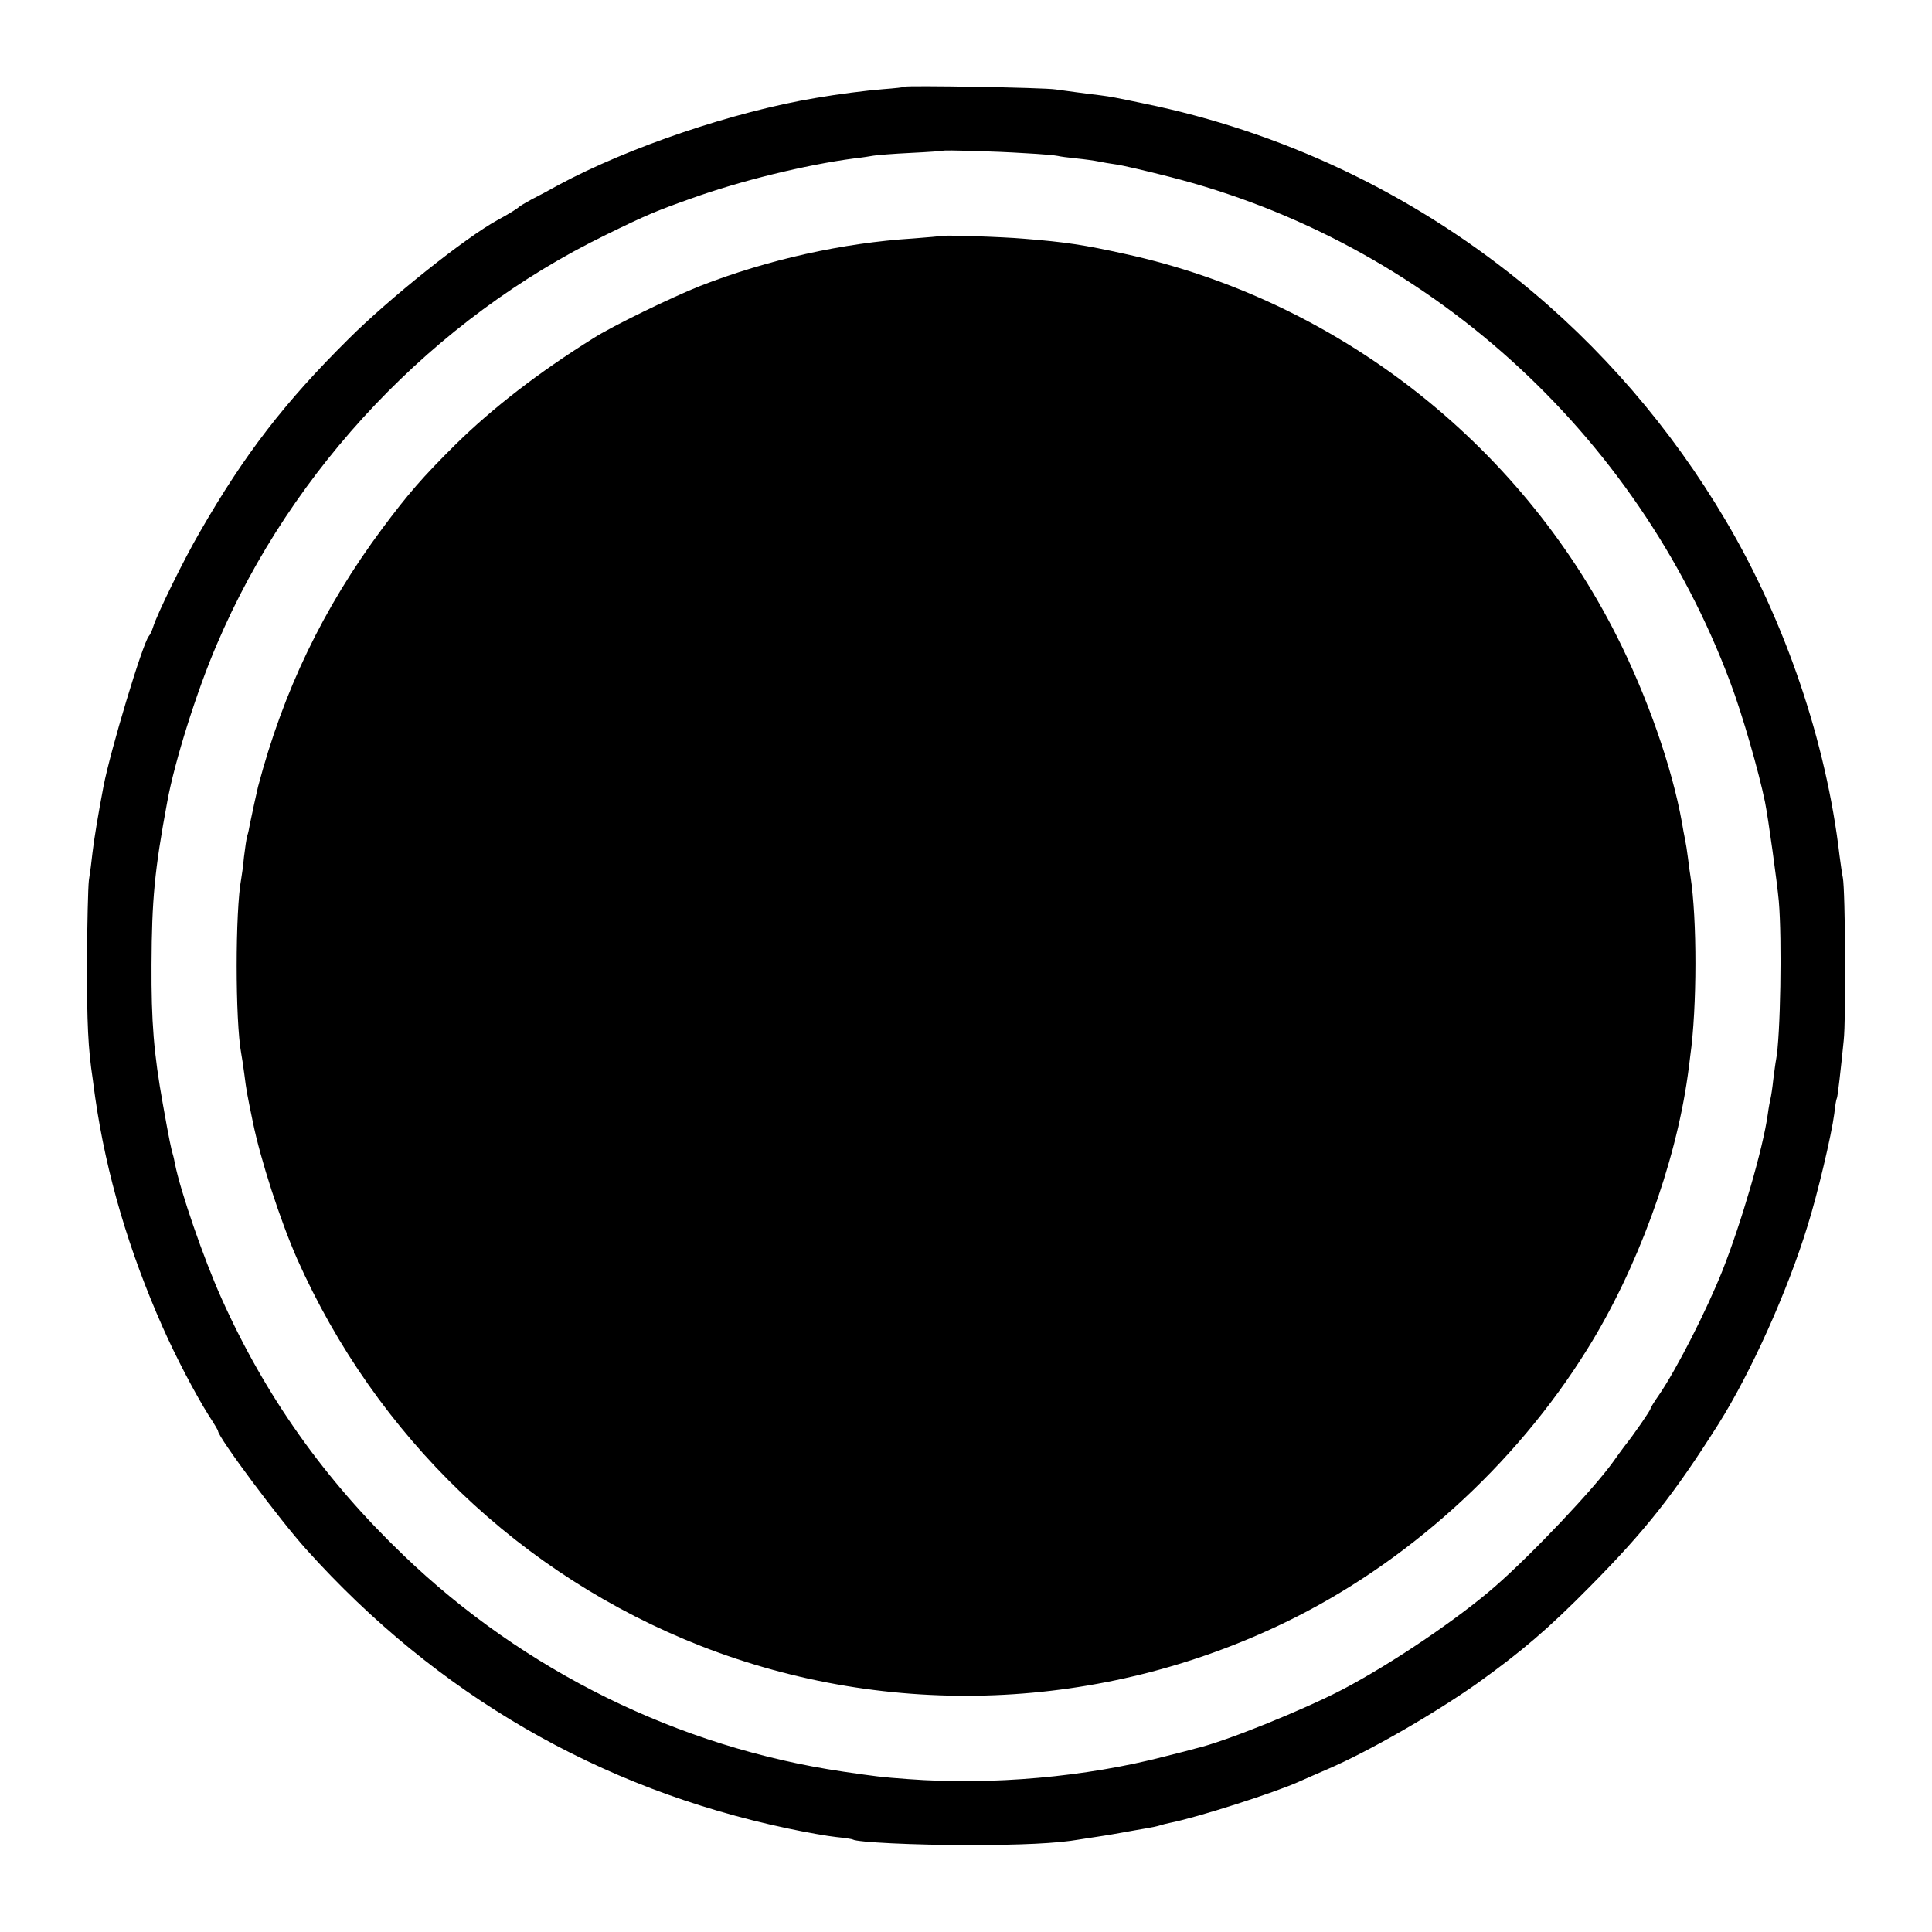
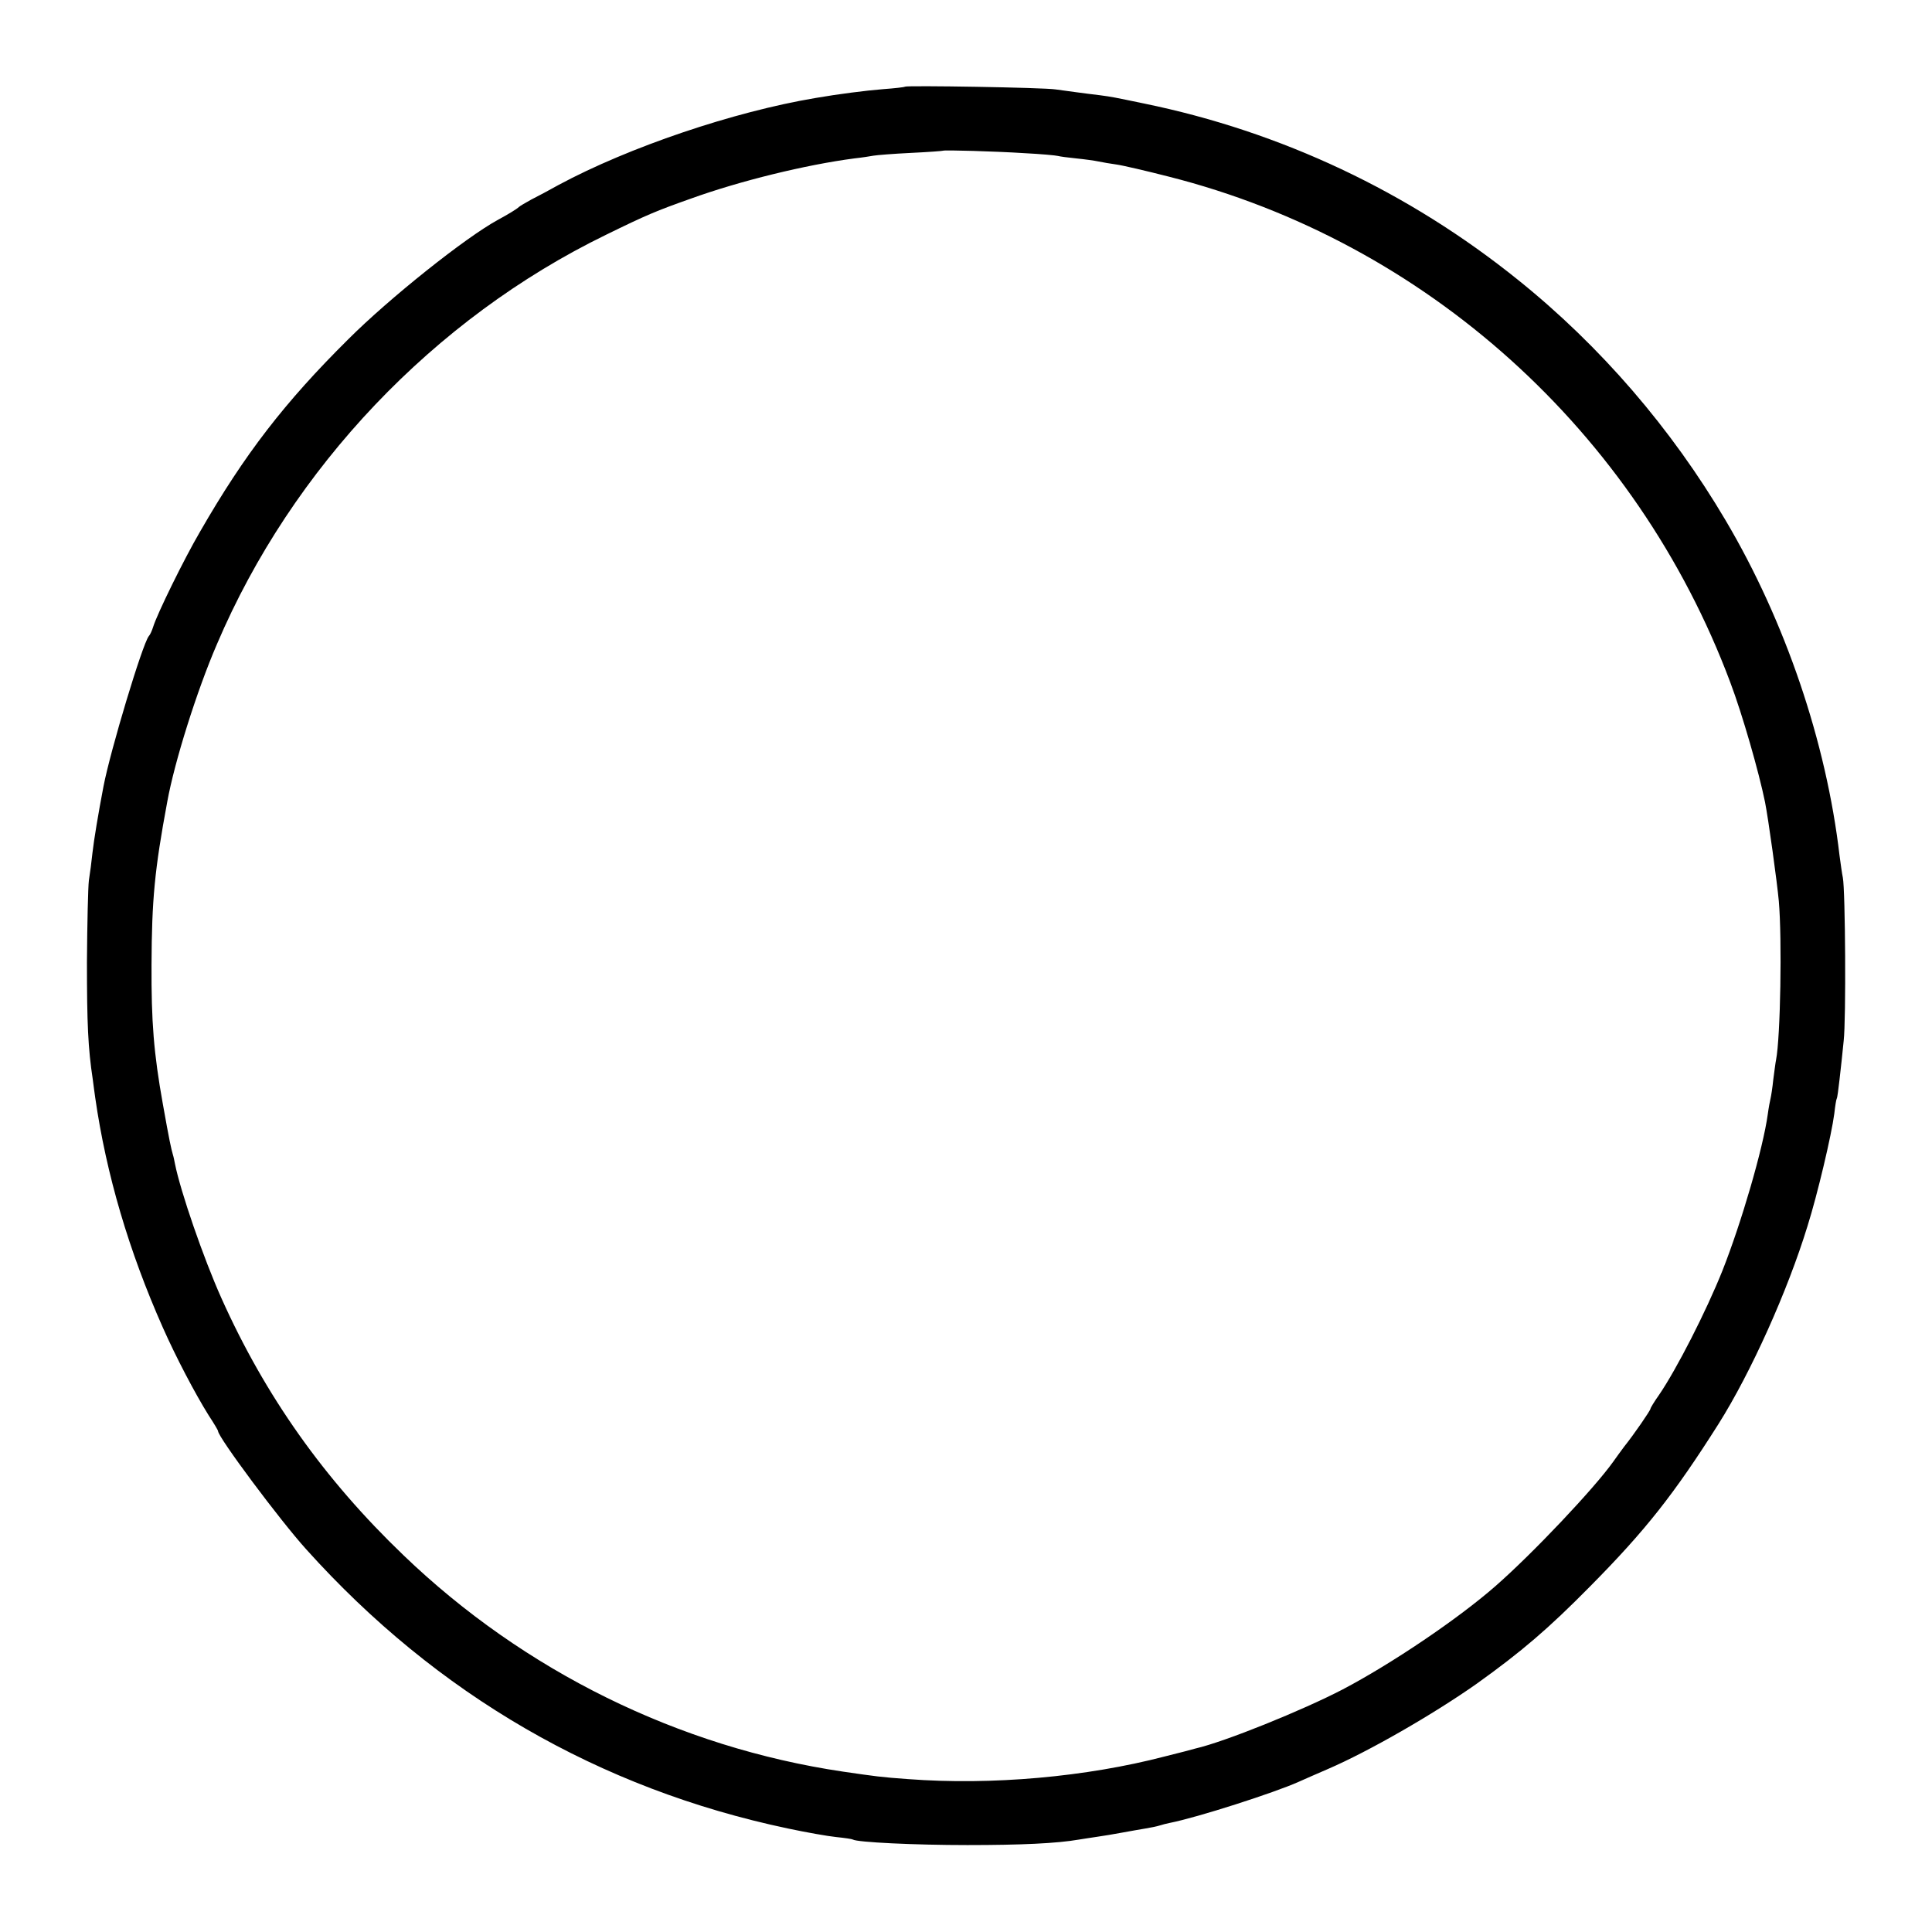
<svg xmlns="http://www.w3.org/2000/svg" version="1.0" width="700pt" height="700pt" viewBox="0 0 700 700" preserveAspectRatio="xMidYMid meet">
  <g transform="translate(0,700) scale(0.1,-0.1)" fill="#000000" stroke="none">
-     <path d="M3279 6686 c-2 -2 -38 -6 -79 -9 -63 -5 -164 -18 -245 -32 -298 -50 -676 -178 -931 -315 -32 -18 -77 -42 -99 -53 -22 -12 -42 -24 -45 -27 -7 -7 -38 -26 -75 -46 -118 -64 -395 -285 -543 -433 -231 -229 -376 -417 -537 -697 -58 -99 -156 -299 -170 -345 -4 -13 -11 -29 -16 -34 -23 -29 -139 -414 -164 -544 -19 -99 -35 -196 -40 -241 -3 -30 -9 -75 -13 -100 -3 -25 -6 -157 -7 -295 0 -224 4 -313 21 -425 2 -19 7 -50 9 -67 40 -278 122 -556 245 -833 47 -106 116 -238 166 -318 19 -29 34 -54 34 -57 0 -22 224 -323 320 -429 472 -525 1061 -867 1745 -1011 66 -14 145 -28 175 -31 30 -3 57 -7 60 -9 16 -10 224 -20 415 -20 195 0 325 6 405 20 14 2 43 7 65 10 22 3 63 10 90 15 28 5 66 12 85 15 19 3 43 8 52 11 9 3 25 7 35 9 102 20 381 110 468 149 17 8 64 28 105 46 149 64 385 200 541 310 162 116 259 199 409 351 203 205 305 335 466 589 118 187 251 483 323 718 36 114 87 330 97 407 3 28 7 52 9 55 2 3 6 34 10 69 4 35 11 98 15 140 9 77 6 545 -3 591 -3 14 -8 50 -12 80 -48 412 -197 850 -413 1215 -196 332 -452 630 -752 871 -396 319 -858 537 -1355 639 -111 23 -115 24 -160 30 -60 7 -115 15 -160 21 -43 7 -540 15 -546 10z m434 -241 c59 -3 113 -8 120 -10 7 -2 37 -6 67 -9 30 -3 66 -8 80 -11 14 -3 43 -8 65 -11 22 -3 108 -23 190 -44 931 -236 1694 -924 2034 -1832 44 -116 104 -326 126 -434 12 -60 44 -292 50 -359 12 -138 6 -493 -10 -575 -2 -9 -6 -41 -10 -71 -3 -30 -8 -61 -10 -69 -2 -8 -7 -34 -10 -57 -17 -124 -96 -394 -164 -566 -59 -148 -167 -359 -230 -451 -17 -24 -31 -47 -31 -50 0 -6 -59 -92 -95 -137 -11 -15 -29 -39 -40 -55 -69 -97 -292 -333 -427 -451 -136 -119 -376 -281 -553 -374 -146 -76 -428 -190 -533 -214 -9 -3 -60 -16 -112 -29 -284 -74 -626 -105 -930 -82 -98 7 -118 10 -235 27 -595 88 -1156 364 -1593 784 -287 275 -501 577 -660 932 -65 145 -148 386 -168 486 -2 10 -5 26 -8 35 -6 21 -12 47 -36 182 -33 184 -42 298 -41 505 1 235 11 343 57 590 26 144 107 402 180 571 272 639 787 1180 1409 1483 149 73 183 87 307 131 180 65 418 123 593 146 28 3 59 8 70 10 11 2 72 7 135 10 63 3 116 7 117 8 4 3 187 -2 296 -9z" />
-     <path d="M3408 6145 c-2 -1 -46 -5 -99 -9 -256 -16 -528 -77 -772 -172 -101 -40 -320 -146 -388 -190 -197 -123 -364 -252 -499 -385 -119 -118 -171 -178 -265 -304 -214 -288 -358 -587 -450 -935 -3 -11 -26 -117 -30 -138 -2 -13 -6 -31 -9 -40 -3 -9 -8 -44 -12 -77 -3 -33 -8 -68 -10 -79 -22 -116 -22 -515 0 -633 2 -10 7 -43 11 -73 8 -63 9 -68 31 -175 28 -137 99 -356 160 -495 287 -646 811 -1148 1464 -1404 684 -267 1451 -236 2115 85 439 212 834 569 1095 989 181 289 320 670 365 993 3 20 7 52 9 70 25 176 25 500 1 651 -2 11 -6 41 -9 66 -3 25 -8 56 -11 70 -3 14 -8 41 -11 60 -36 201 -126 457 -236 675 -354 703 -1017 1218 -1782 1385 -149 33 -216 43 -366 55 -78 7 -298 14 -302 10z" />
+     <path d="M3279 6686 c-2 -2 -38 -6 -79 -9 -63 -5 -164 -18 -245 -32 -298 -50 -676 -178 -931 -315 -32 -18 -77 -42 -99 -53 -22 -12 -42 -24 -45 -27 -7 -7 -38 -26 -75 -46 -118 -64 -395 -285 -543 -433 -231 -229 -376 -417 -537 -697 -58 -99 -156 -299 -170 -345 -4 -13 -11 -29 -16 -34 -23 -29 -139 -414 -164 -544 -19 -99 -35 -196 -40 -241 -3 -30 -9 -75 -13 -100 -3 -25 -6 -157 -7 -295 0 -224 4 -313 21 -425 2 -19 7 -50 9 -67 40 -278 122 -556 245 -833 47 -106 116 -238 166 -318 19 -29 34 -54 34 -57 0 -22 224 -323 320 -429 472 -525 1061 -867 1745 -1011 66 -14 145 -28 175 -31 30 -3 57 -7 60 -9 16 -10 224 -20 415 -20 195 0 325 6 405 20 14 2 43 7 65 10 22 3 63 10 90 15 28 5 66 12 85 15 19 3 43 8 52 11 9 3 25 7 35 9 102 20 381 110 468 149 17 8 64 28 105 46 149 64 385 200 541 310 162 116 259 199 409 351 203 205 305 335 466 589 118 187 251 483 323 718 36 114 87 330 97 407 3 28 7 52 9 55 2 3 6 34 10 69 4 35 11 98 15 140 9 77 6 545 -3 591 -3 14 -8 50 -12 80 -48 412 -197 850 -413 1215 -196 332 -452 630 -752 871 -396 319 -858 537 -1355 639 -111 23 -115 24 -160 30 -60 7 -115 15 -160 21 -43 7 -540 15 -546 10m434 -241 c59 -3 113 -8 120 -10 7 -2 37 -6 67 -9 30 -3 66 -8 80 -11 14 -3 43 -8 65 -11 22 -3 108 -23 190 -44 931 -236 1694 -924 2034 -1832 44 -116 104 -326 126 -434 12 -60 44 -292 50 -359 12 -138 6 -493 -10 -575 -2 -9 -6 -41 -10 -71 -3 -30 -8 -61 -10 -69 -2 -8 -7 -34 -10 -57 -17 -124 -96 -394 -164 -566 -59 -148 -167 -359 -230 -451 -17 -24 -31 -47 -31 -50 0 -6 -59 -92 -95 -137 -11 -15 -29 -39 -40 -55 -69 -97 -292 -333 -427 -451 -136 -119 -376 -281 -553 -374 -146 -76 -428 -190 -533 -214 -9 -3 -60 -16 -112 -29 -284 -74 -626 -105 -930 -82 -98 7 -118 10 -235 27 -595 88 -1156 364 -1593 784 -287 275 -501 577 -660 932 -65 145 -148 386 -168 486 -2 10 -5 26 -8 35 -6 21 -12 47 -36 182 -33 184 -42 298 -41 505 1 235 11 343 57 590 26 144 107 402 180 571 272 639 787 1180 1409 1483 149 73 183 87 307 131 180 65 418 123 593 146 28 3 59 8 70 10 11 2 72 7 135 10 63 3 116 7 117 8 4 3 187 -2 296 -9z" />
  </g>
</svg>